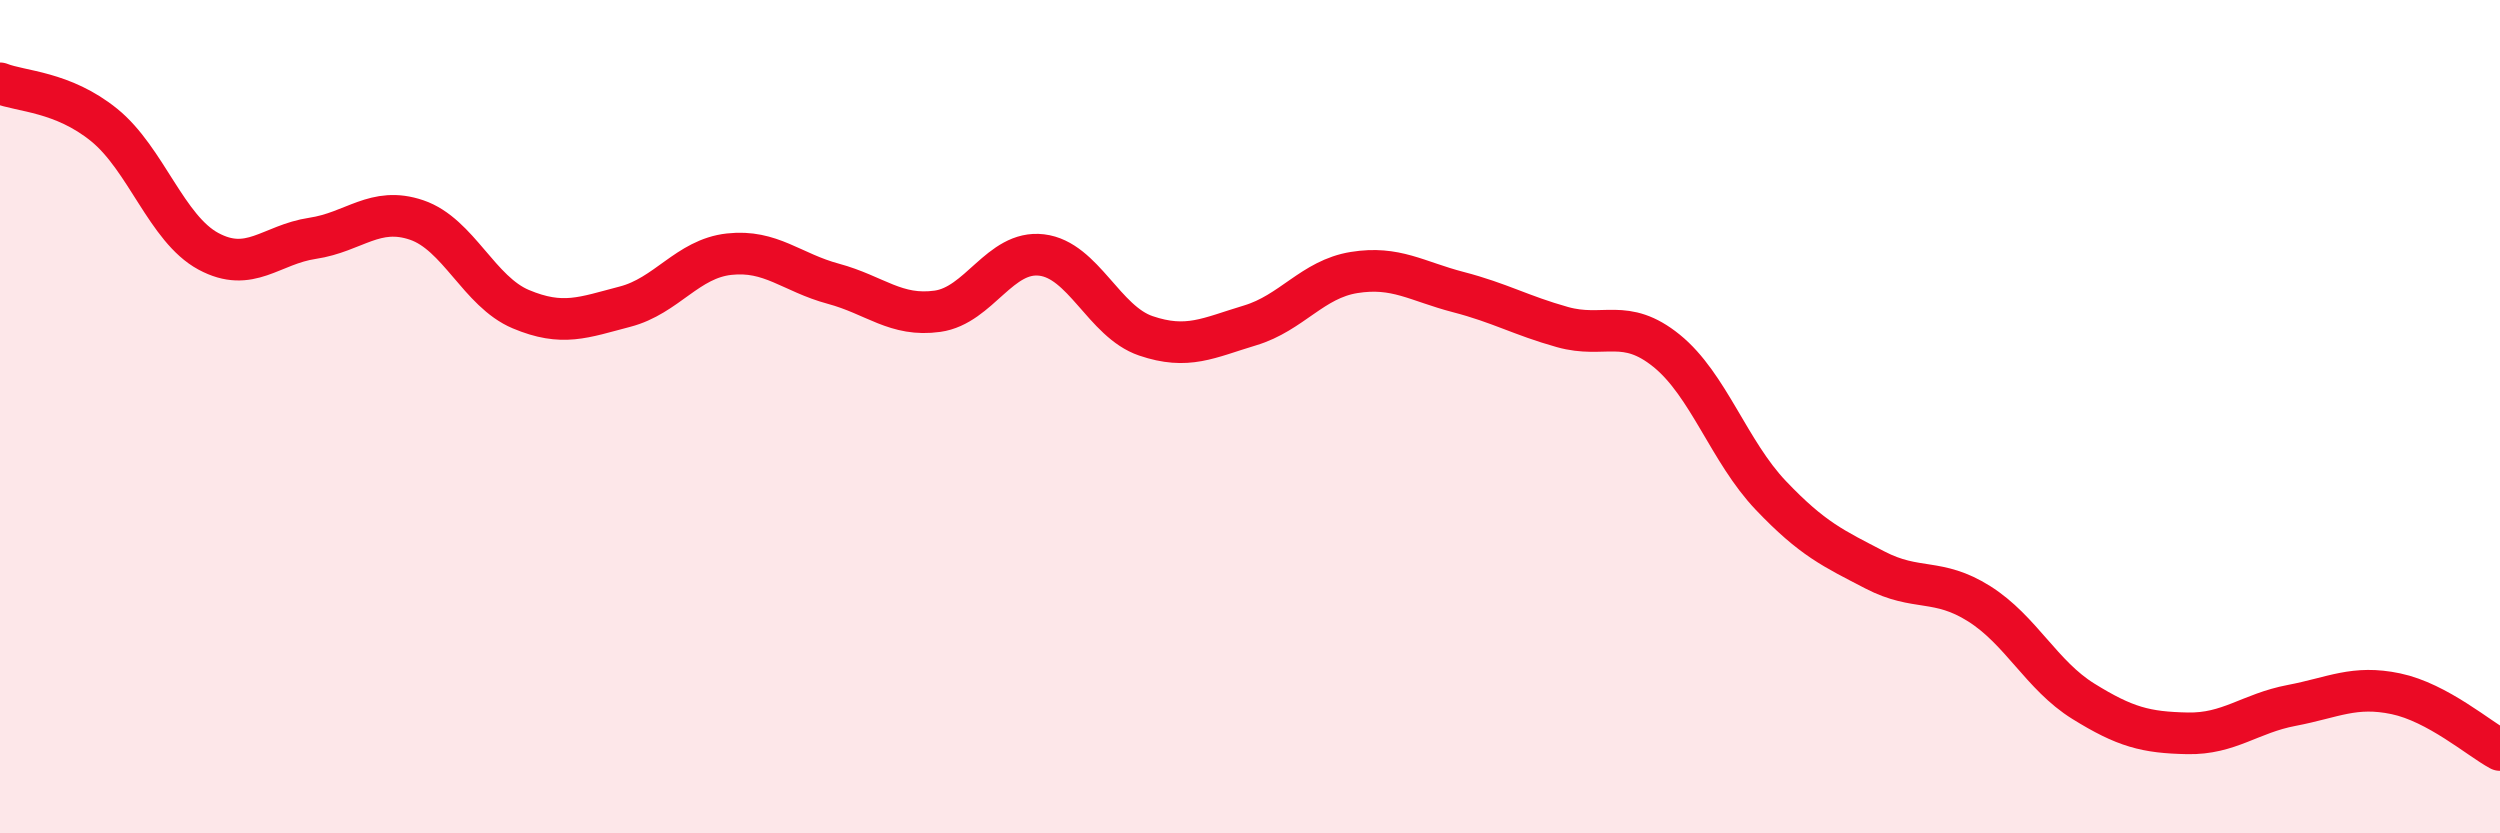
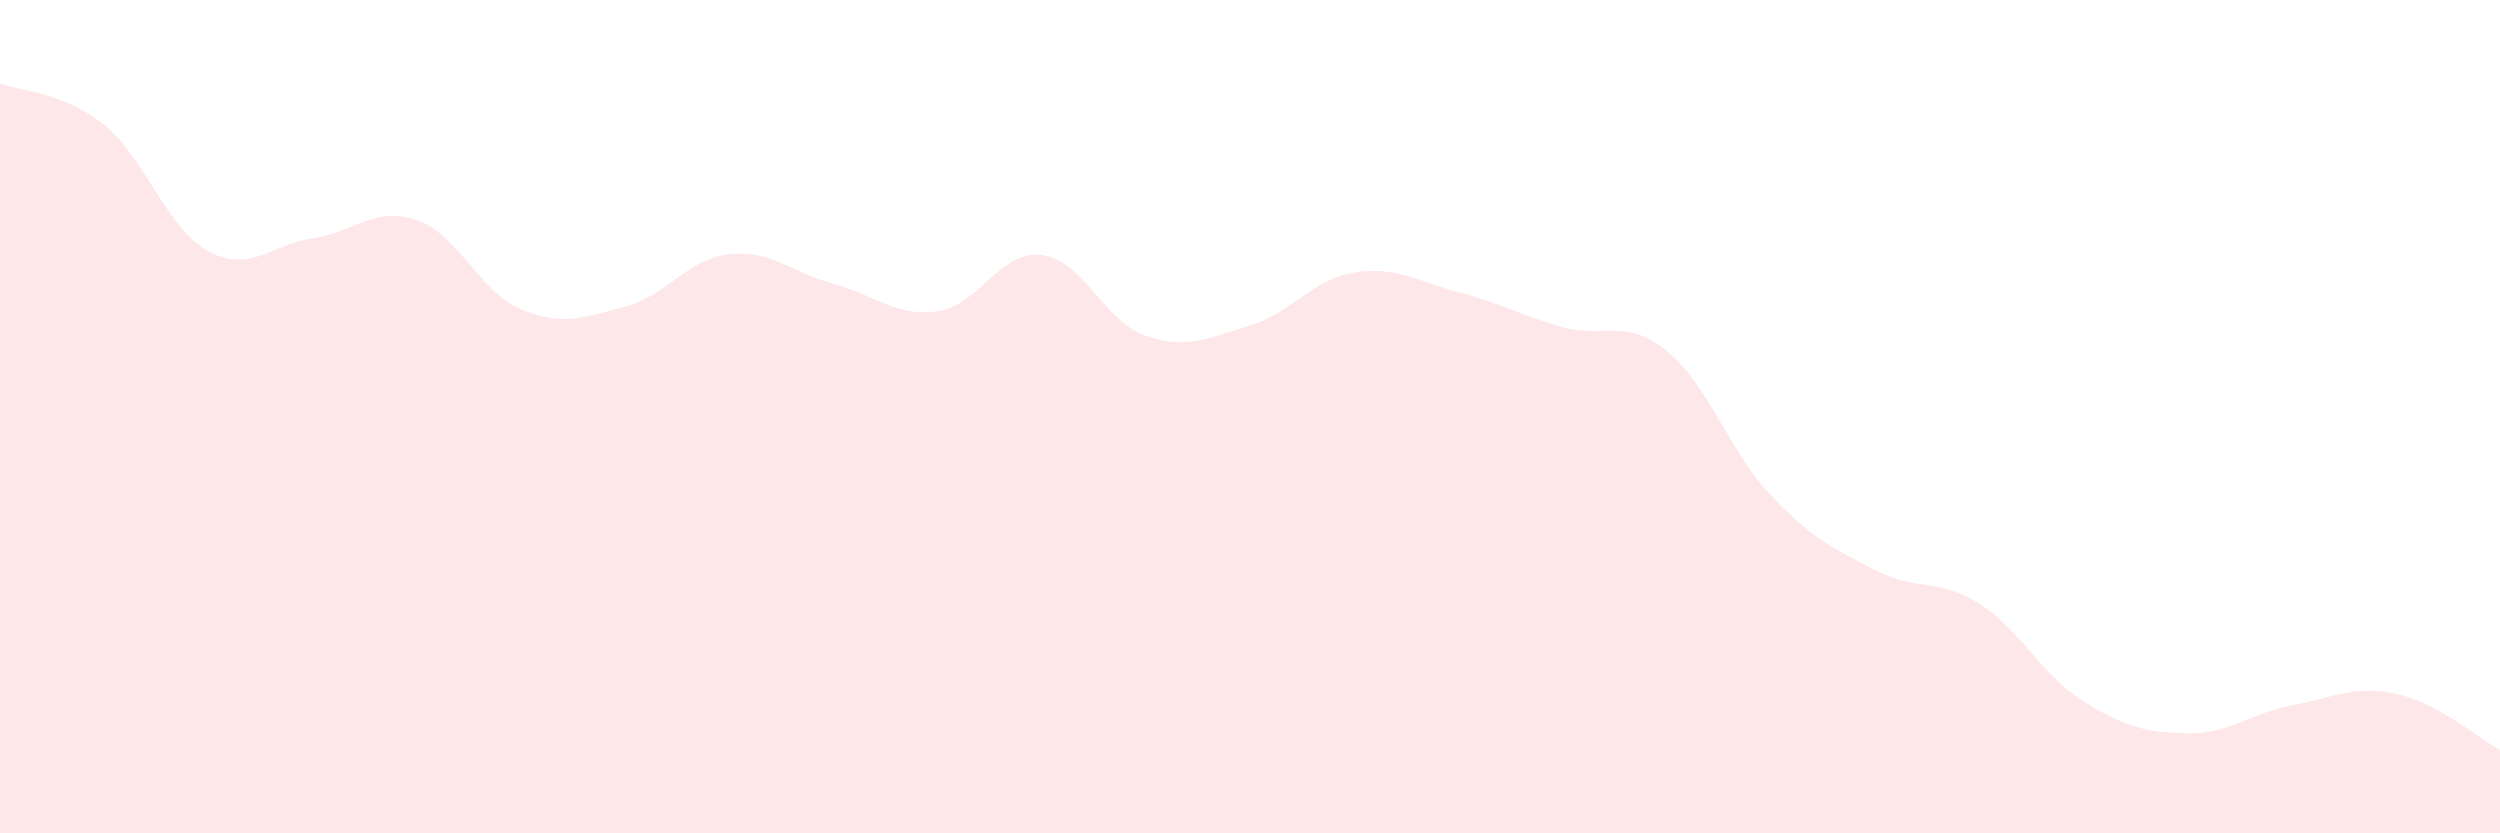
<svg xmlns="http://www.w3.org/2000/svg" width="60" height="20" viewBox="0 0 60 20">
  <path d="M 0,2 C 0.5,2.2 1.5,2.19 2.5,3 C 3.5,3.81 4,5.49 5,6.03 C 6,6.57 6.5,5.87 7.5,5.72 C 8.5,5.57 9,4.94 10,5.28 C 11,5.62 11.5,7 12.5,7.42 C 13.5,7.84 14,7.62 15,7.36 C 16,7.1 16.5,6.21 17.5,6.1 C 18.5,5.99 19,6.54 20,6.81 C 21,7.08 21.5,7.61 22.5,7.47 C 23.5,7.33 24,6 25,6.12 C 26,6.24 26.5,7.72 27.5,8.06 C 28.5,8.4 29,8.11 30,7.81 C 31,7.51 31.5,6.7 32.5,6.54 C 33.5,6.38 34,6.75 35,7.01 C 36,7.27 36.5,7.57 37.5,7.85 C 38.5,8.13 39,7.61 40,8.42 C 41,9.23 41.5,10.84 42.5,11.89 C 43.5,12.94 44,13.16 45,13.68 C 46,14.2 46.5,13.86 47.5,14.49 C 48.5,15.12 49,16.21 50,16.83 C 51,17.45 51.5,17.58 52.5,17.6 C 53.5,17.62 54,17.12 55,16.93 C 56,16.74 56.5,16.44 57.5,16.65 C 58.5,16.86 59.5,17.73 60,18L60 20L0 20Z" fill="#EB0A25" opacity="0.1" stroke-linecap="round" stroke-linejoin="round" />
-   <path d="M 0,2 C 0.5,2.2 1.5,2.19 2.5,3 C 3.5,3.81 4,5.49 5,6.03 C 6,6.57 6.5,5.87 7.5,5.72 C 8.5,5.57 9,4.94 10,5.28 C 11,5.62 11.5,7 12.5,7.42 C 13.5,7.84 14,7.62 15,7.36 C 16,7.1 16.5,6.21 17.5,6.1 C 18.5,5.99 19,6.54 20,6.81 C 21,7.08 21.5,7.61 22.5,7.47 C 23.5,7.33 24,6 25,6.12 C 26,6.24 26.5,7.72 27.5,8.06 C 28.5,8.4 29,8.11 30,7.81 C 31,7.51 31.5,6.7 32.5,6.54 C 33.5,6.38 34,6.75 35,7.01 C 36,7.27 36.5,7.57 37.5,7.85 C 38.5,8.13 39,7.61 40,8.42 C 41,9.23 41.5,10.84 42.5,11.89 C 43.5,12.94 44,13.16 45,13.68 C 46,14.2 46.5,13.86 47.5,14.49 C 48.5,15.12 49,16.21 50,16.83 C 51,17.45 51.5,17.58 52.5,17.6 C 53.5,17.62 54,17.12 55,16.93 C 56,16.74 56.5,16.44 57.5,16.65 C 58.5,16.86 59.5,17.73 60,18" stroke="#EB0A25" stroke-width="1" fill="none" stroke-linecap="round" stroke-linejoin="round" />
</svg>